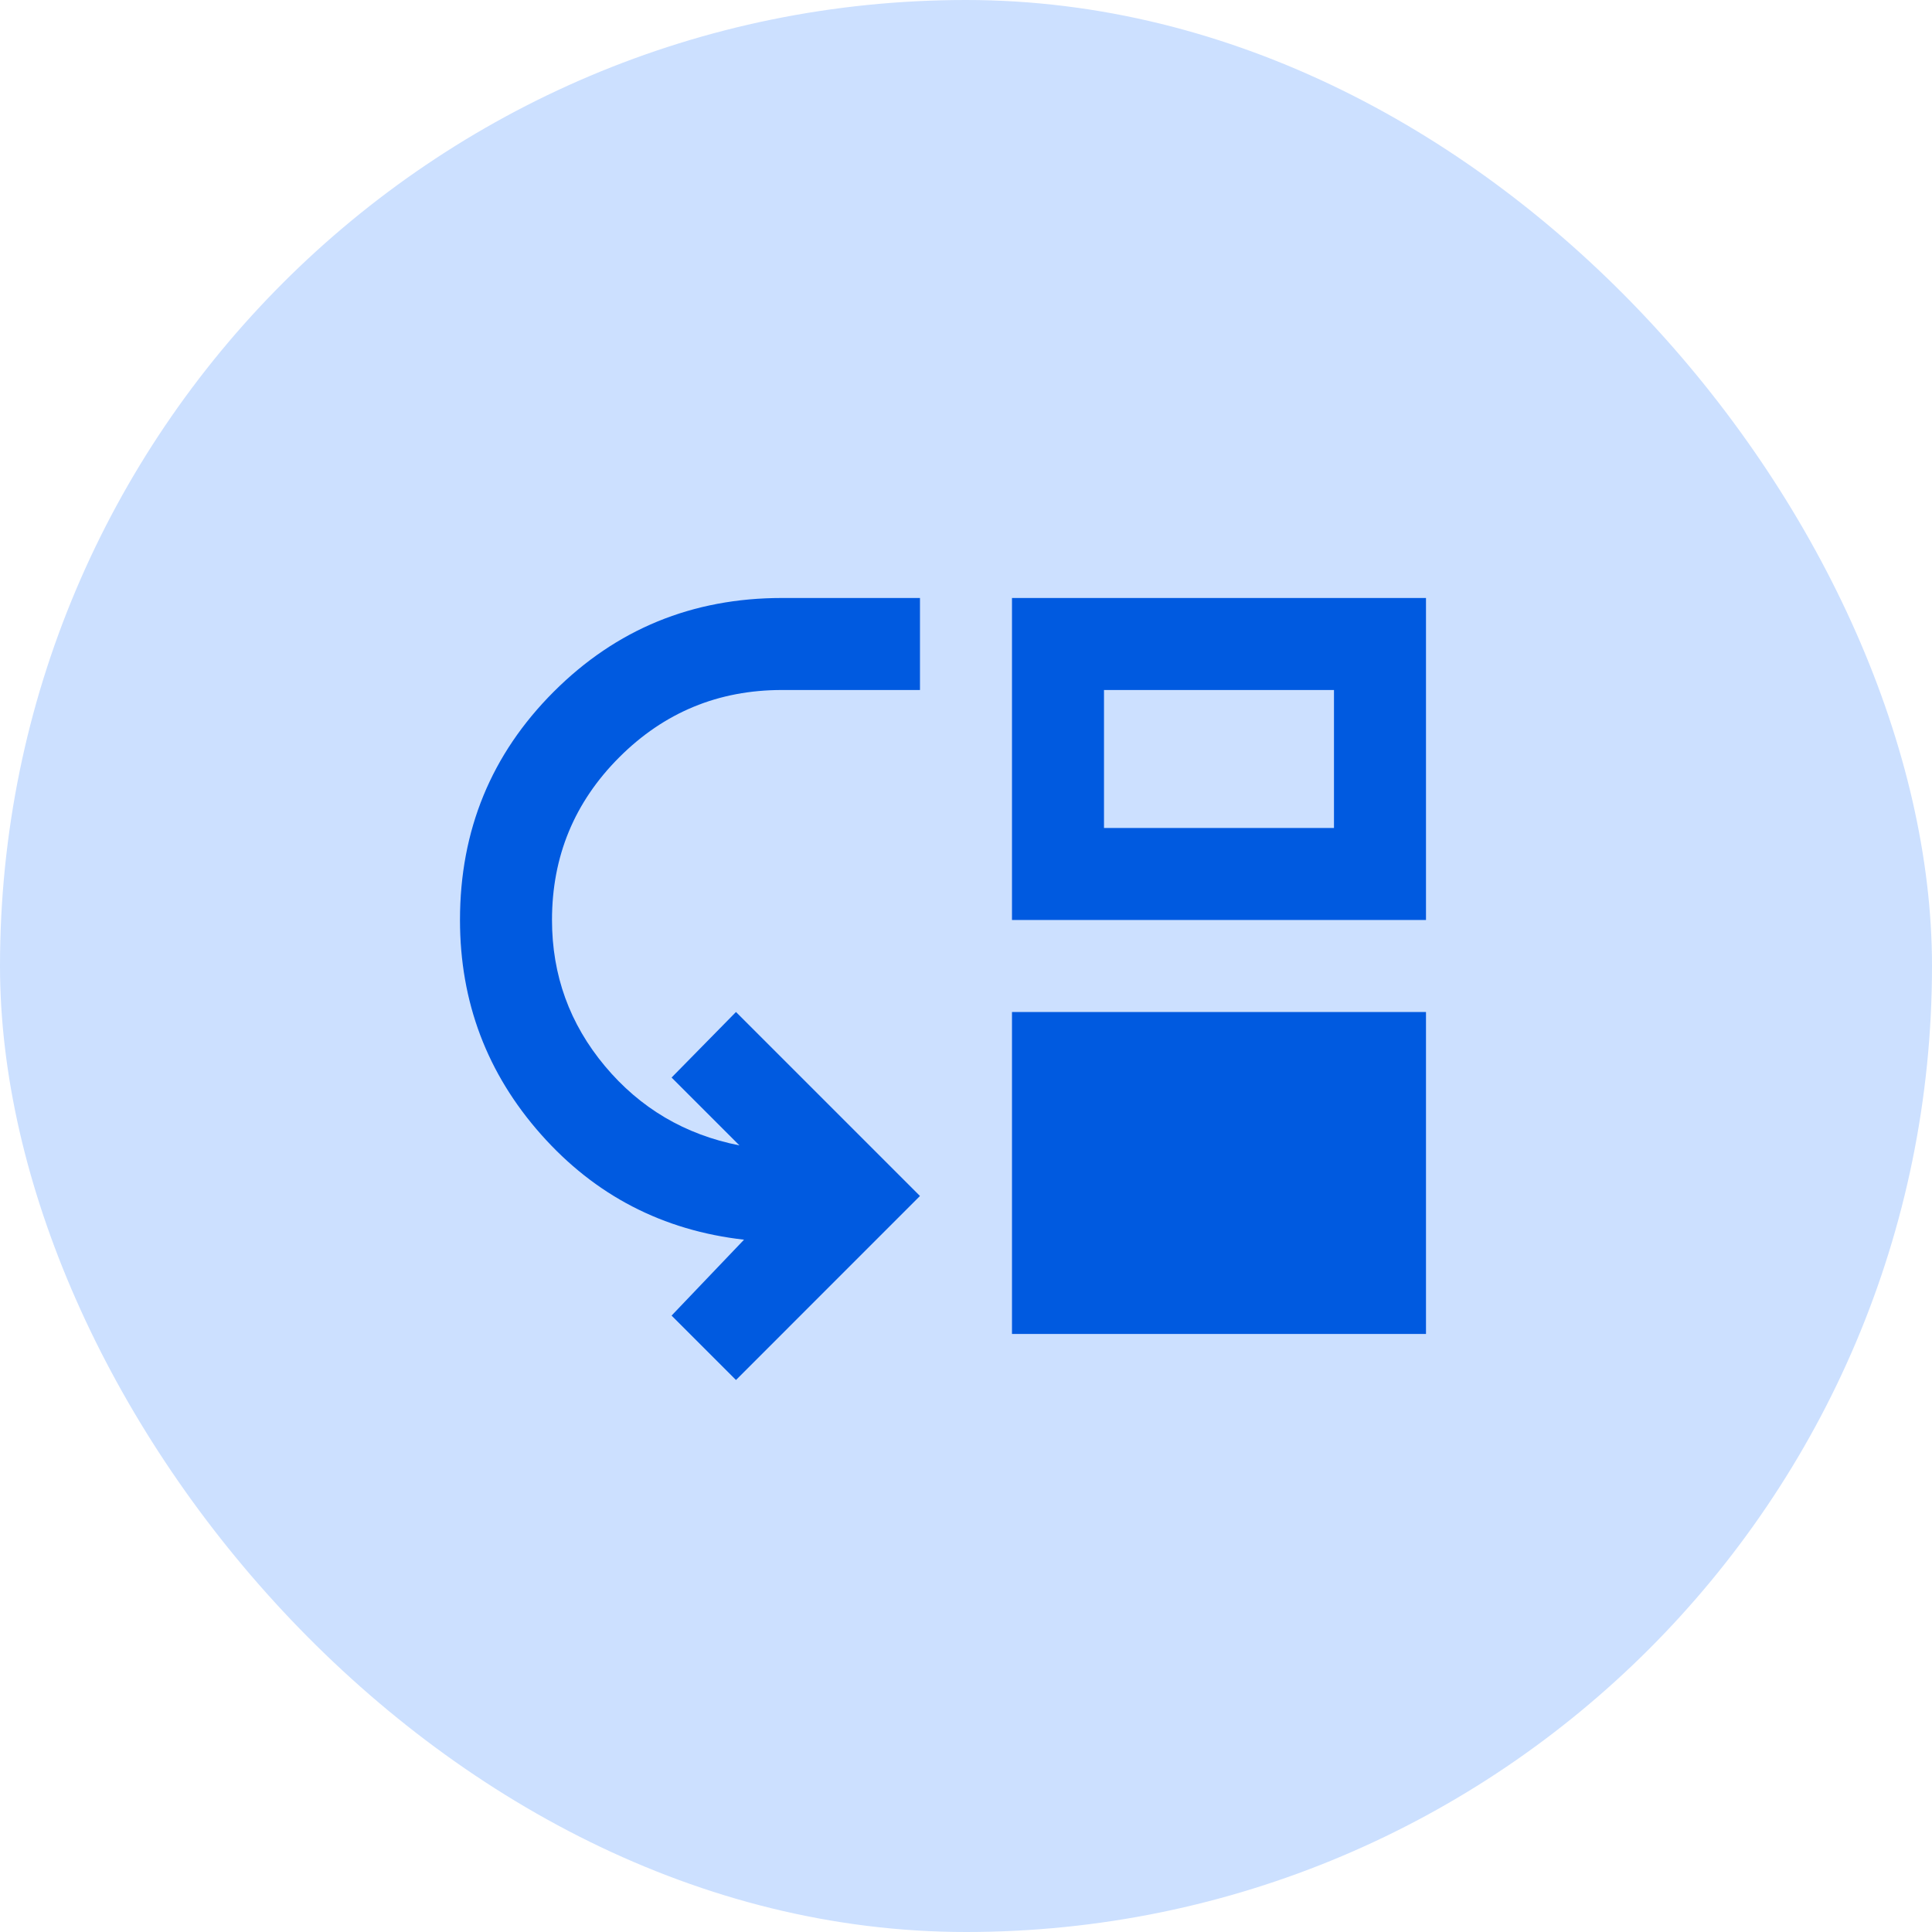
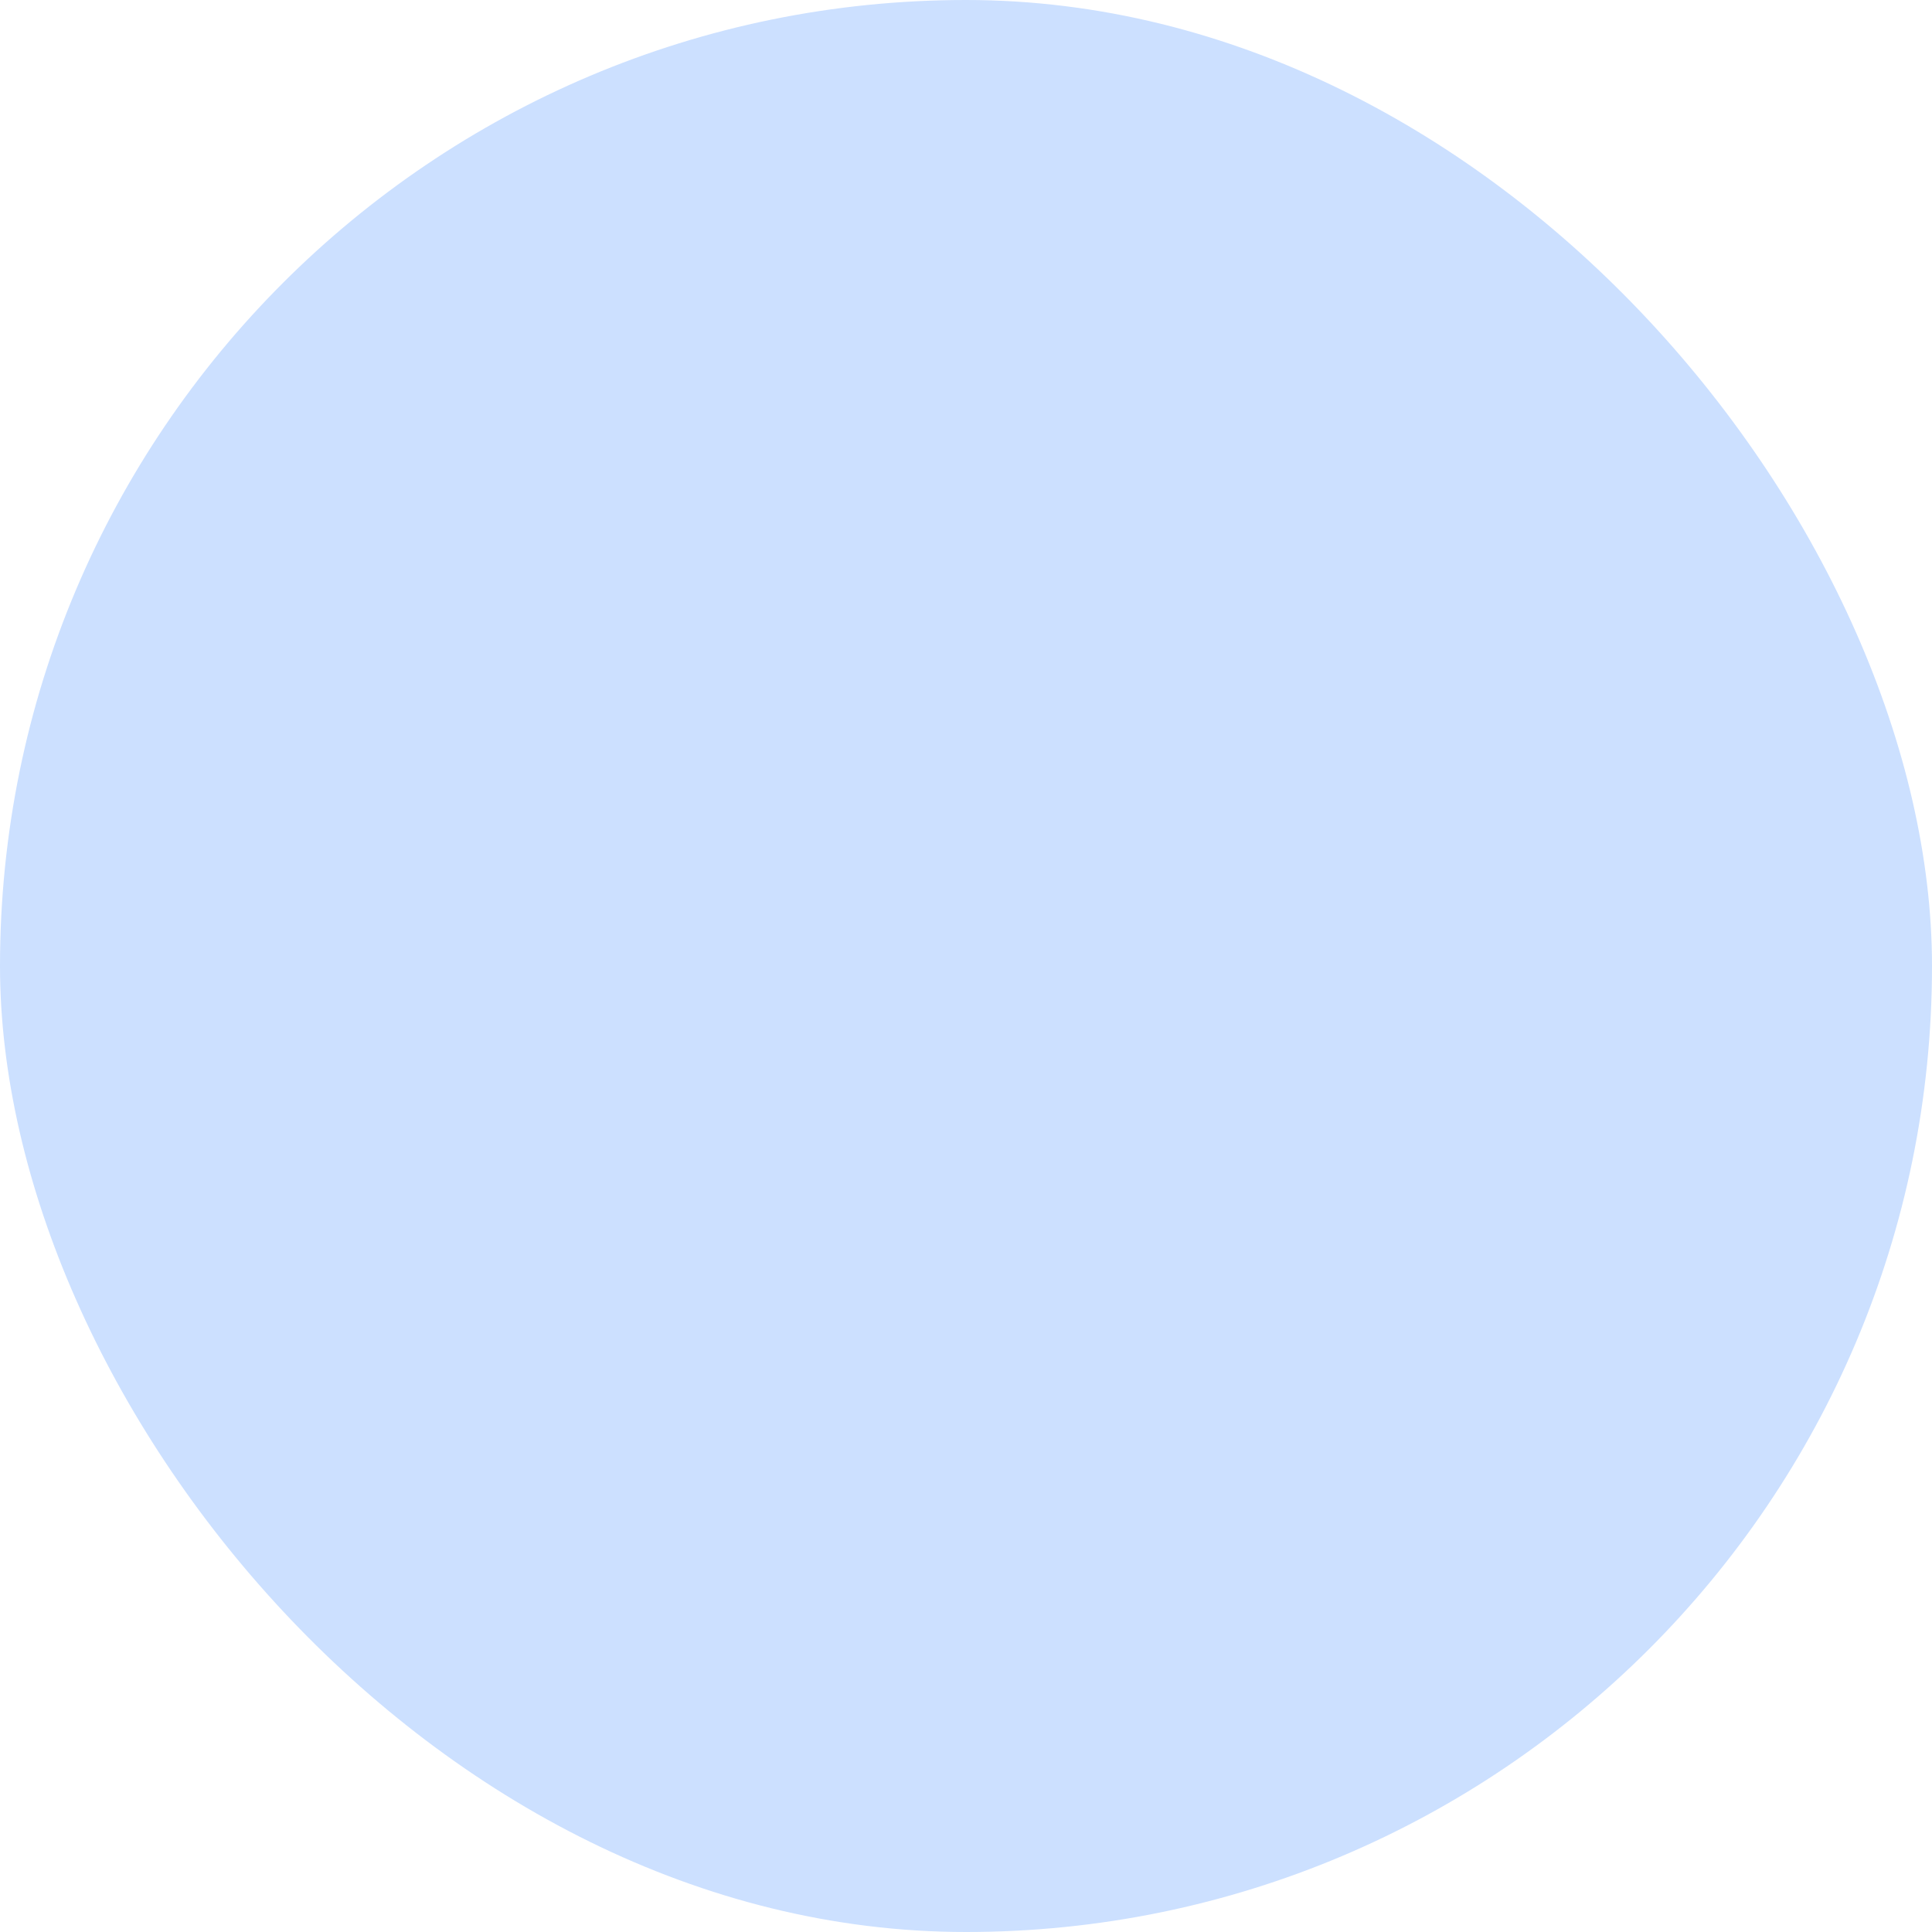
<svg xmlns="http://www.w3.org/2000/svg" width="56" height="56" viewBox="0 0 56 56" fill="none">
  <rect width="56" height="56" rx="28" fill="#CCE0FF" />
-   <path d="M21.333 40L19.466 38.133L21.566 35.933C19.211 35.666 17.25 34.65 15.683 32.883C14.116 31.116 13.333 29.044 13.333 26.666C13.333 24.066 14.239 21.861 16.05 20.05C17.861 18.239 20.066 17.333 22.666 17.333H26.666V20H22.666C20.822 20 19.25 20.65 17.95 21.95C16.65 23.25 16 24.822 16 26.666C16 28.266 16.511 29.677 17.533 30.9C18.555 32.122 19.855 32.889 21.433 33.2L19.466 31.233L21.333 29.333L26.666 34.666L21.333 40ZM29.333 38.666V29.333H41.333V38.666H29.333ZM29.333 26.666V17.333H41.333V26.666H29.333ZM32 24H38.666V20H32V24Z" fill="#005AE0" />
</svg>